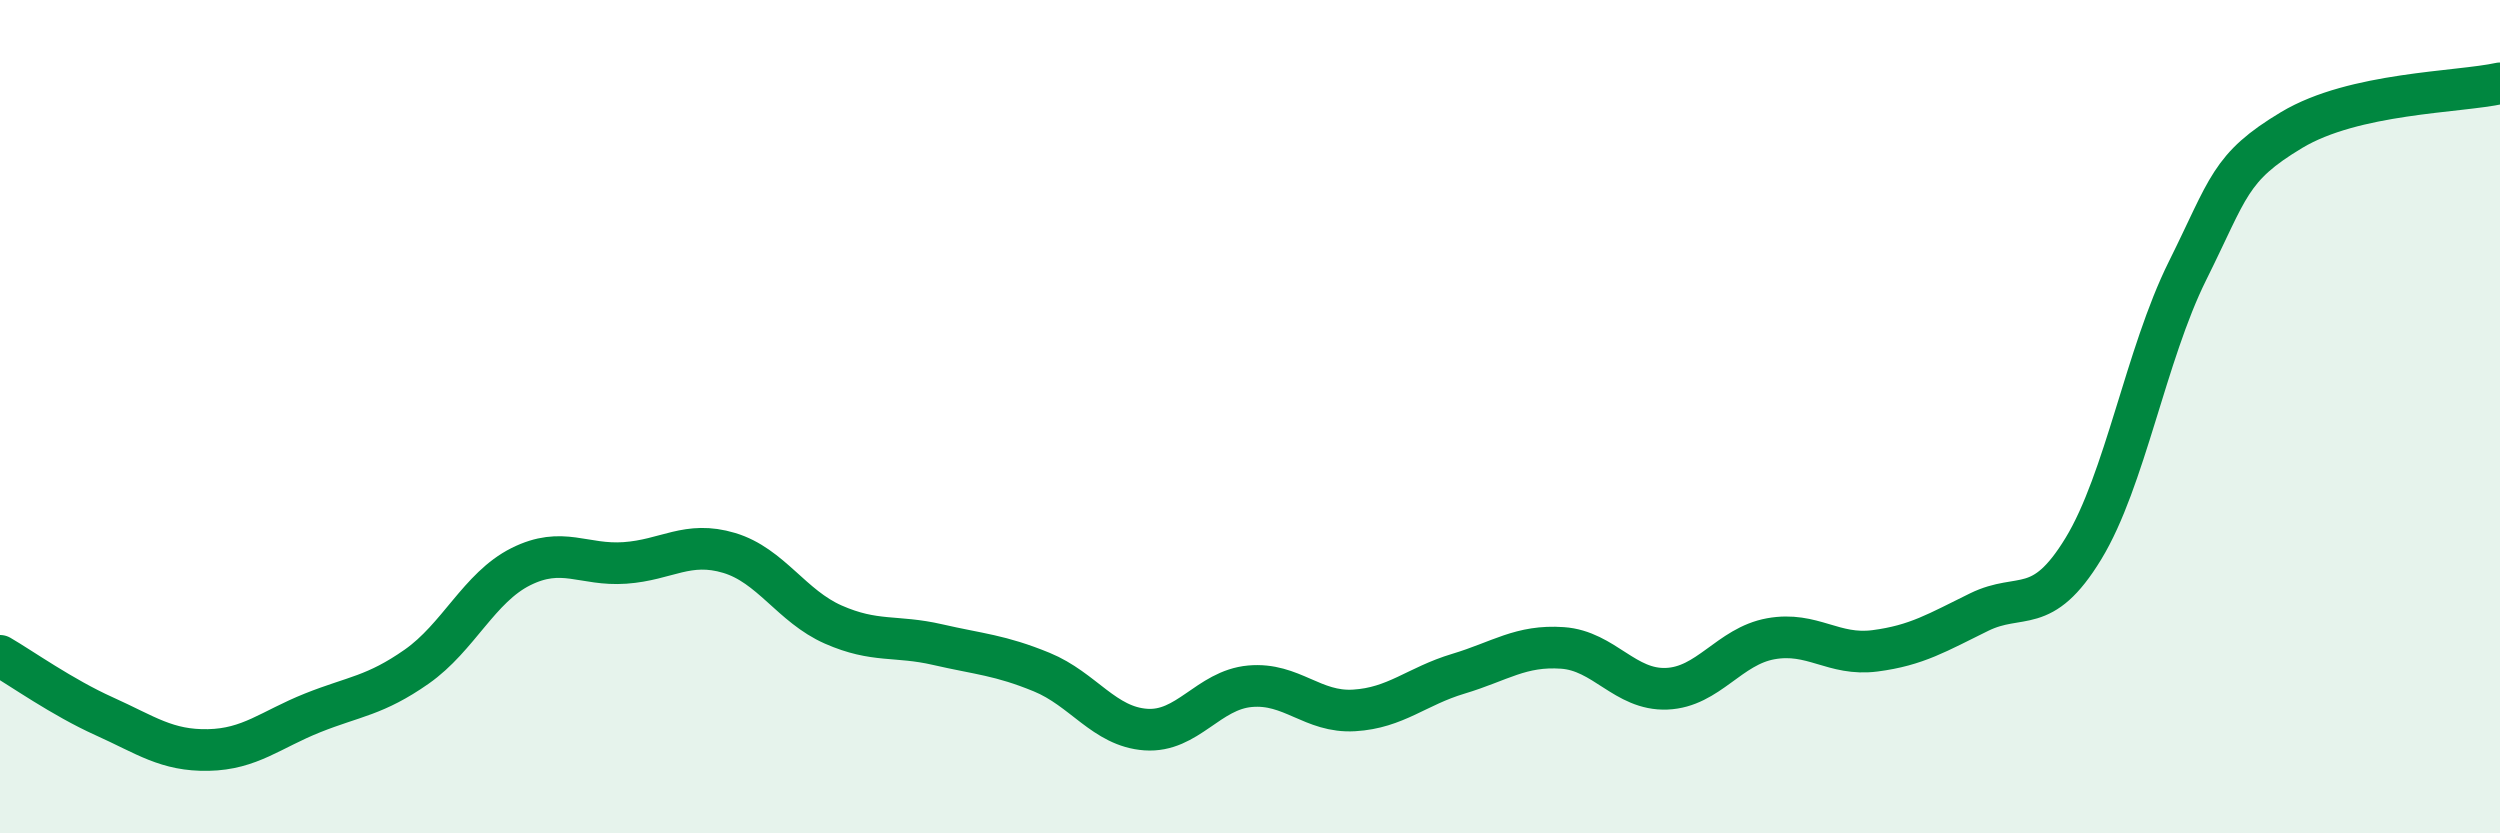
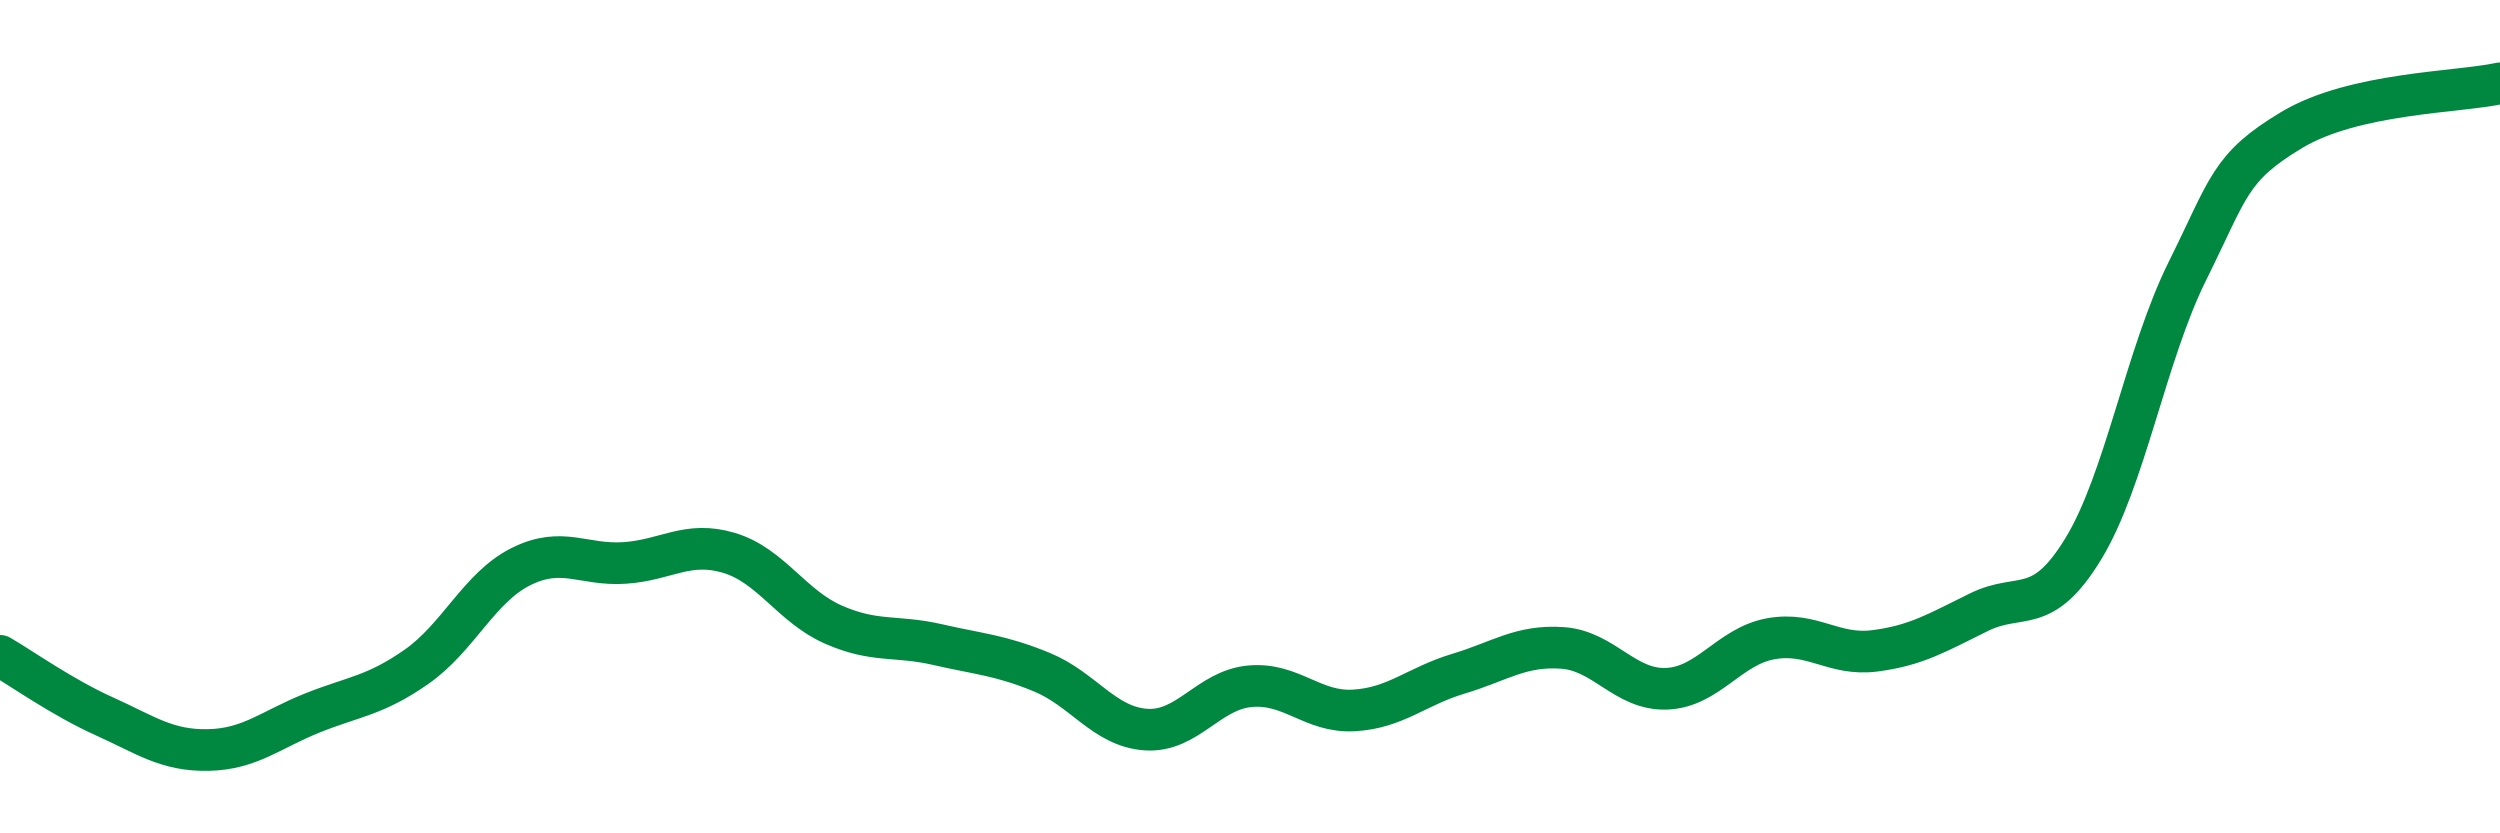
<svg xmlns="http://www.w3.org/2000/svg" width="60" height="20" viewBox="0 0 60 20">
-   <path d="M 0,15.74 C 0.5,16.03 1.5,16.74 2.5,17.19 C 3.5,17.64 4,18.02 5,18 C 6,17.98 6.5,17.51 7.5,17.11 C 8.5,16.71 9,16.7 10,16 C 11,15.3 11.5,14.1 12.5,13.6 C 13.5,13.1 14,13.58 15,13.51 C 16,13.44 16.5,12.97 17.5,13.27 C 18.5,13.57 19,14.55 20,14.99 C 21,15.43 21.5,15.24 22.5,15.47 C 23.5,15.7 24,15.72 25,16.13 C 26,16.54 26.5,17.44 27.5,17.51 C 28.5,17.58 29,16.56 30,16.47 C 31,16.38 31.5,17.11 32.5,17.05 C 33.5,16.99 34,16.47 35,16.17 C 36,15.87 36.5,15.48 37.5,15.55 C 38.5,15.62 39,16.57 40,16.53 C 41,16.49 41.5,15.51 42.5,15.33 C 43.5,15.15 44,15.75 45,15.62 C 46,15.49 46.5,15.18 47.5,14.69 C 48.5,14.2 49,14.81 50,13.17 C 51,11.53 51.5,8.51 52.5,6.5 C 53.5,4.49 53.5,4.02 55,3.12 C 56.5,2.22 59,2.22 60,2L60 20L0 20Z" fill="#008740" opacity="0.1" stroke-linecap="round" stroke-linejoin="round" />
  <path d="M 0,15.74 C 0.5,16.03 1.5,16.74 2.5,17.19 C 3.5,17.64 4,18.02 5,18 C 6,17.98 6.5,17.51 7.5,17.11 C 8.5,16.71 9,16.7 10,16 C 11,15.3 11.5,14.1 12.5,13.6 C 13.5,13.1 14,13.58 15,13.51 C 16,13.44 16.5,12.97 17.5,13.27 C 18.5,13.57 19,14.55 20,14.99 C 21,15.43 21.5,15.24 22.5,15.47 C 23.5,15.7 24,15.72 25,16.13 C 26,16.54 26.5,17.44 27.5,17.51 C 28.5,17.58 29,16.56 30,16.47 C 31,16.38 31.5,17.11 32.5,17.05 C 33.5,16.99 34,16.47 35,16.17 C 36,15.87 36.5,15.48 37.5,15.55 C 38.5,15.62 39,16.57 40,16.53 C 41,16.49 41.5,15.51 42.5,15.33 C 43.5,15.15 44,15.75 45,15.62 C 46,15.49 46.5,15.18 47.5,14.69 C 48.5,14.2 49,14.81 50,13.17 C 51,11.53 51.5,8.51 52.5,6.5 C 53.5,4.49 53.5,4.02 55,3.12 C 56.5,2.22 59,2.22 60,2" stroke="#008740" stroke-width="1" fill="none" stroke-linecap="round" stroke-linejoin="round" />
</svg>